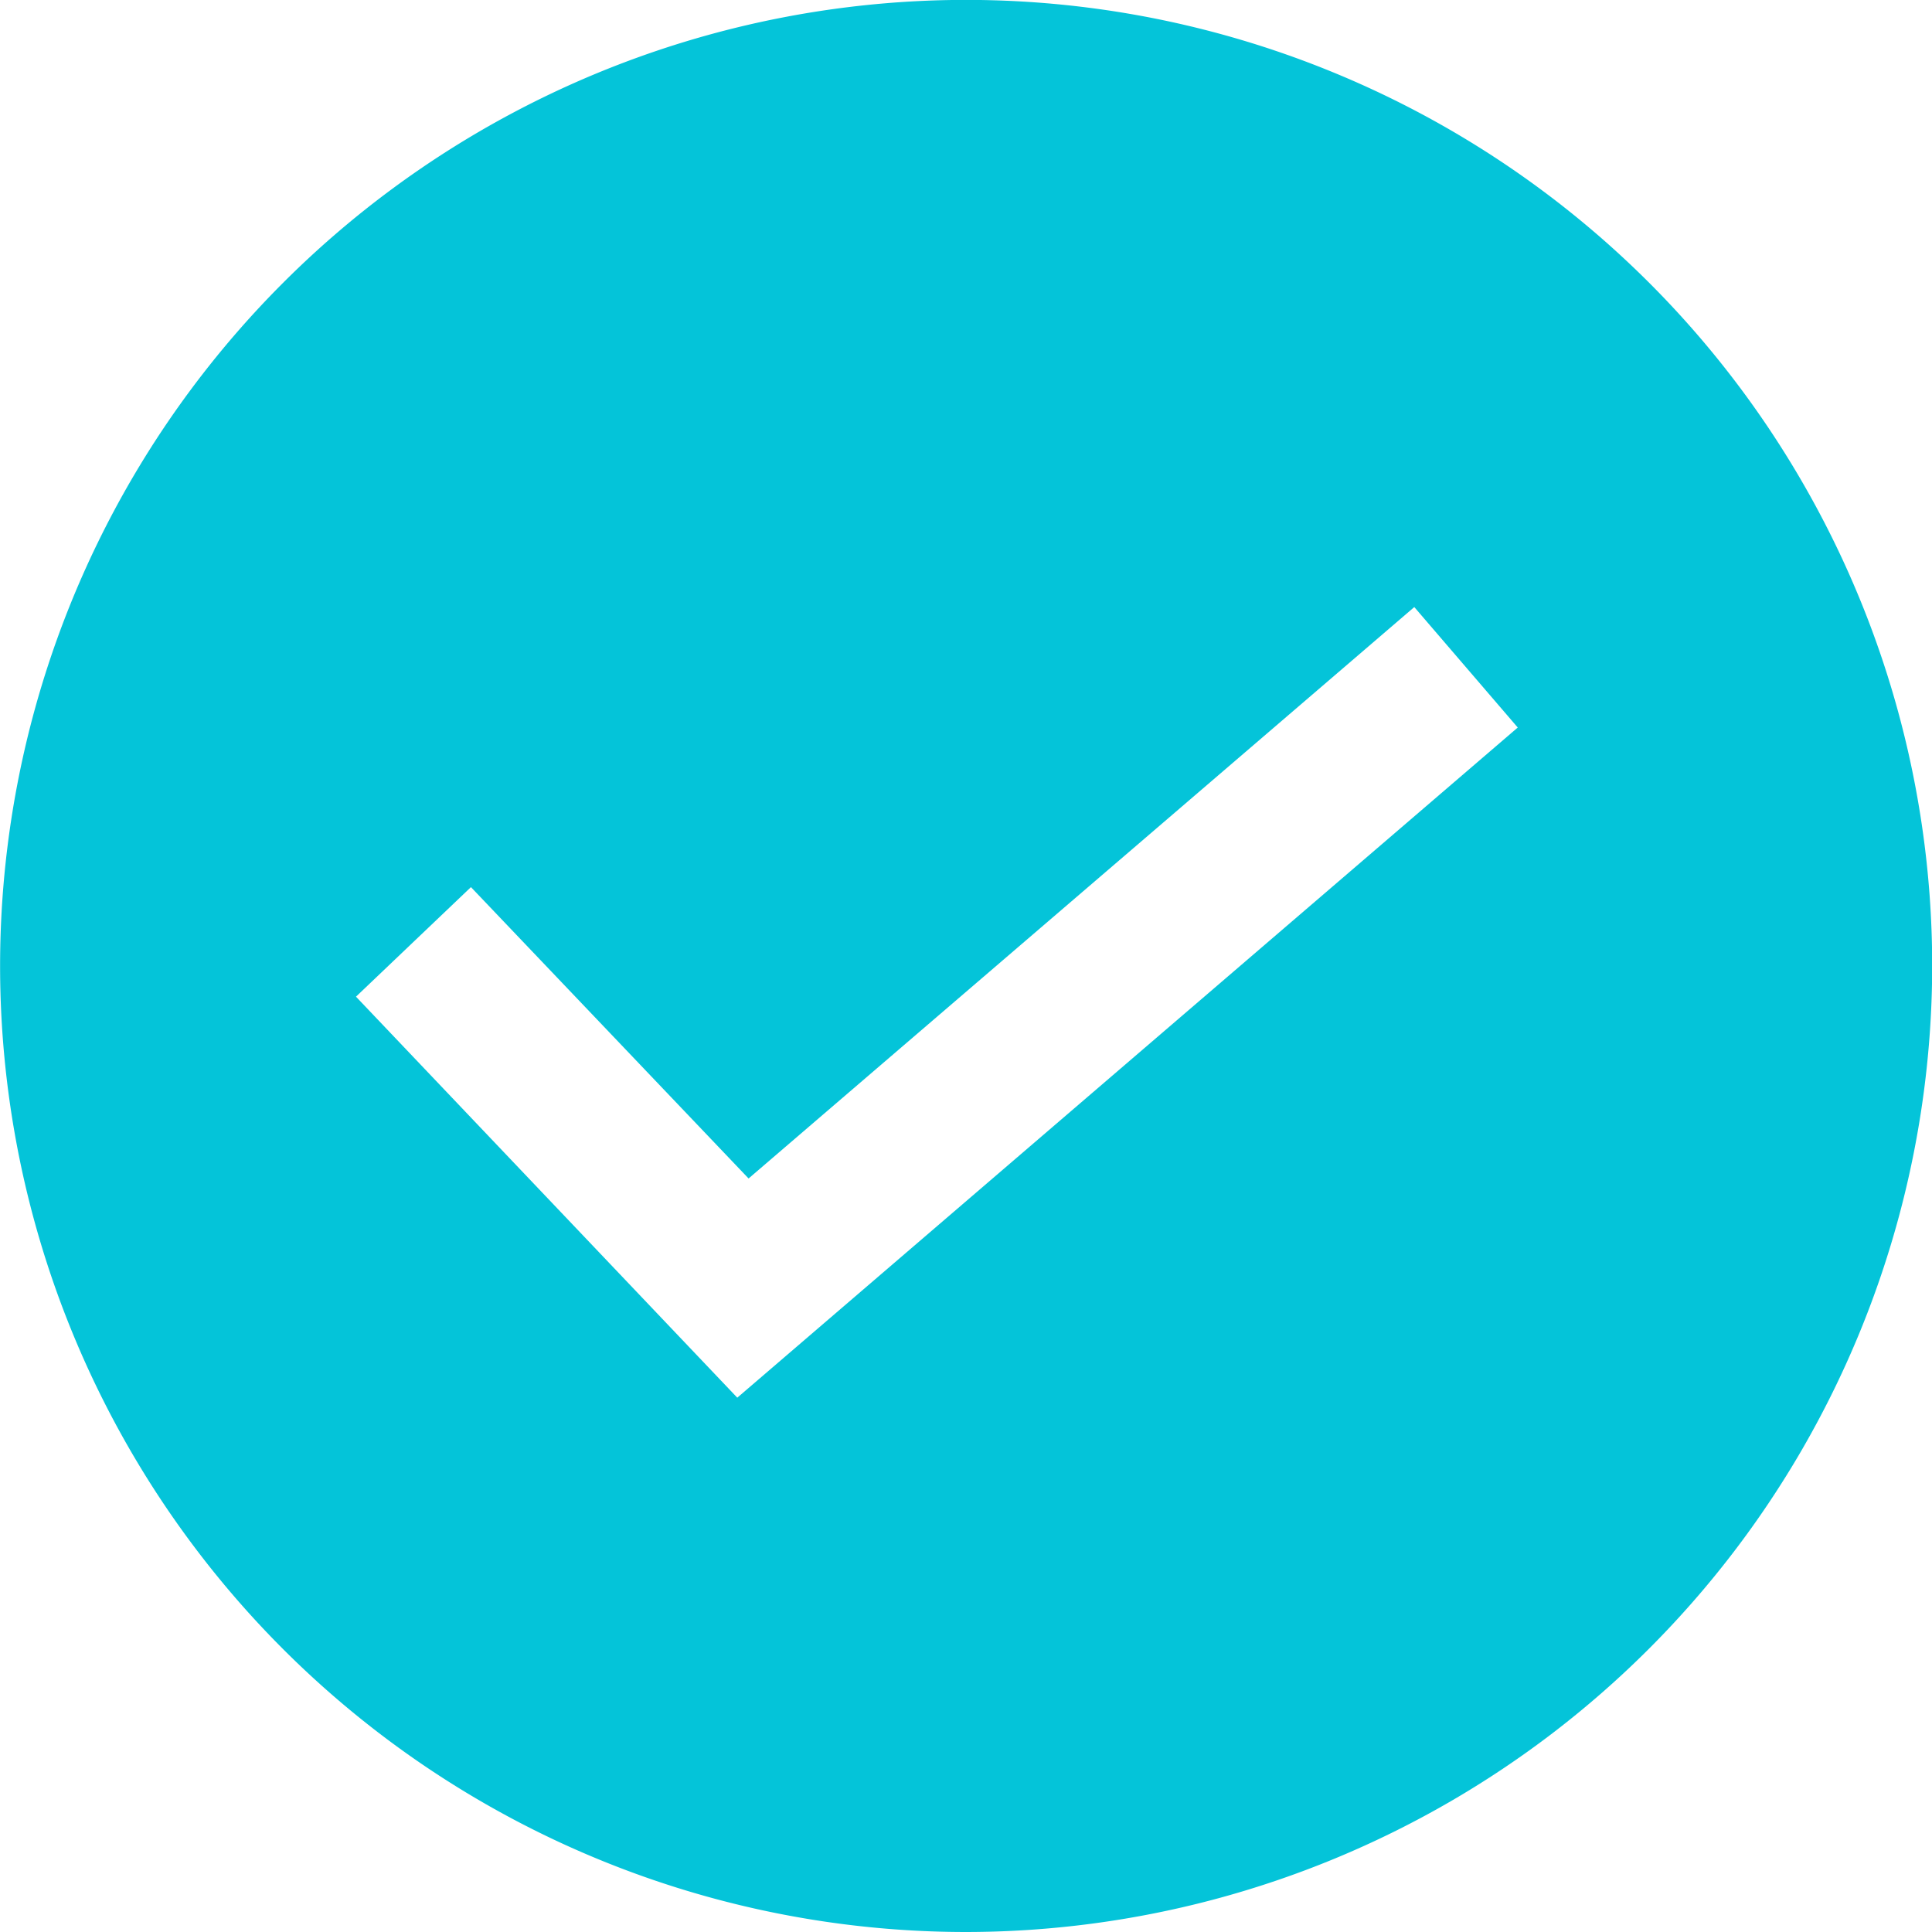
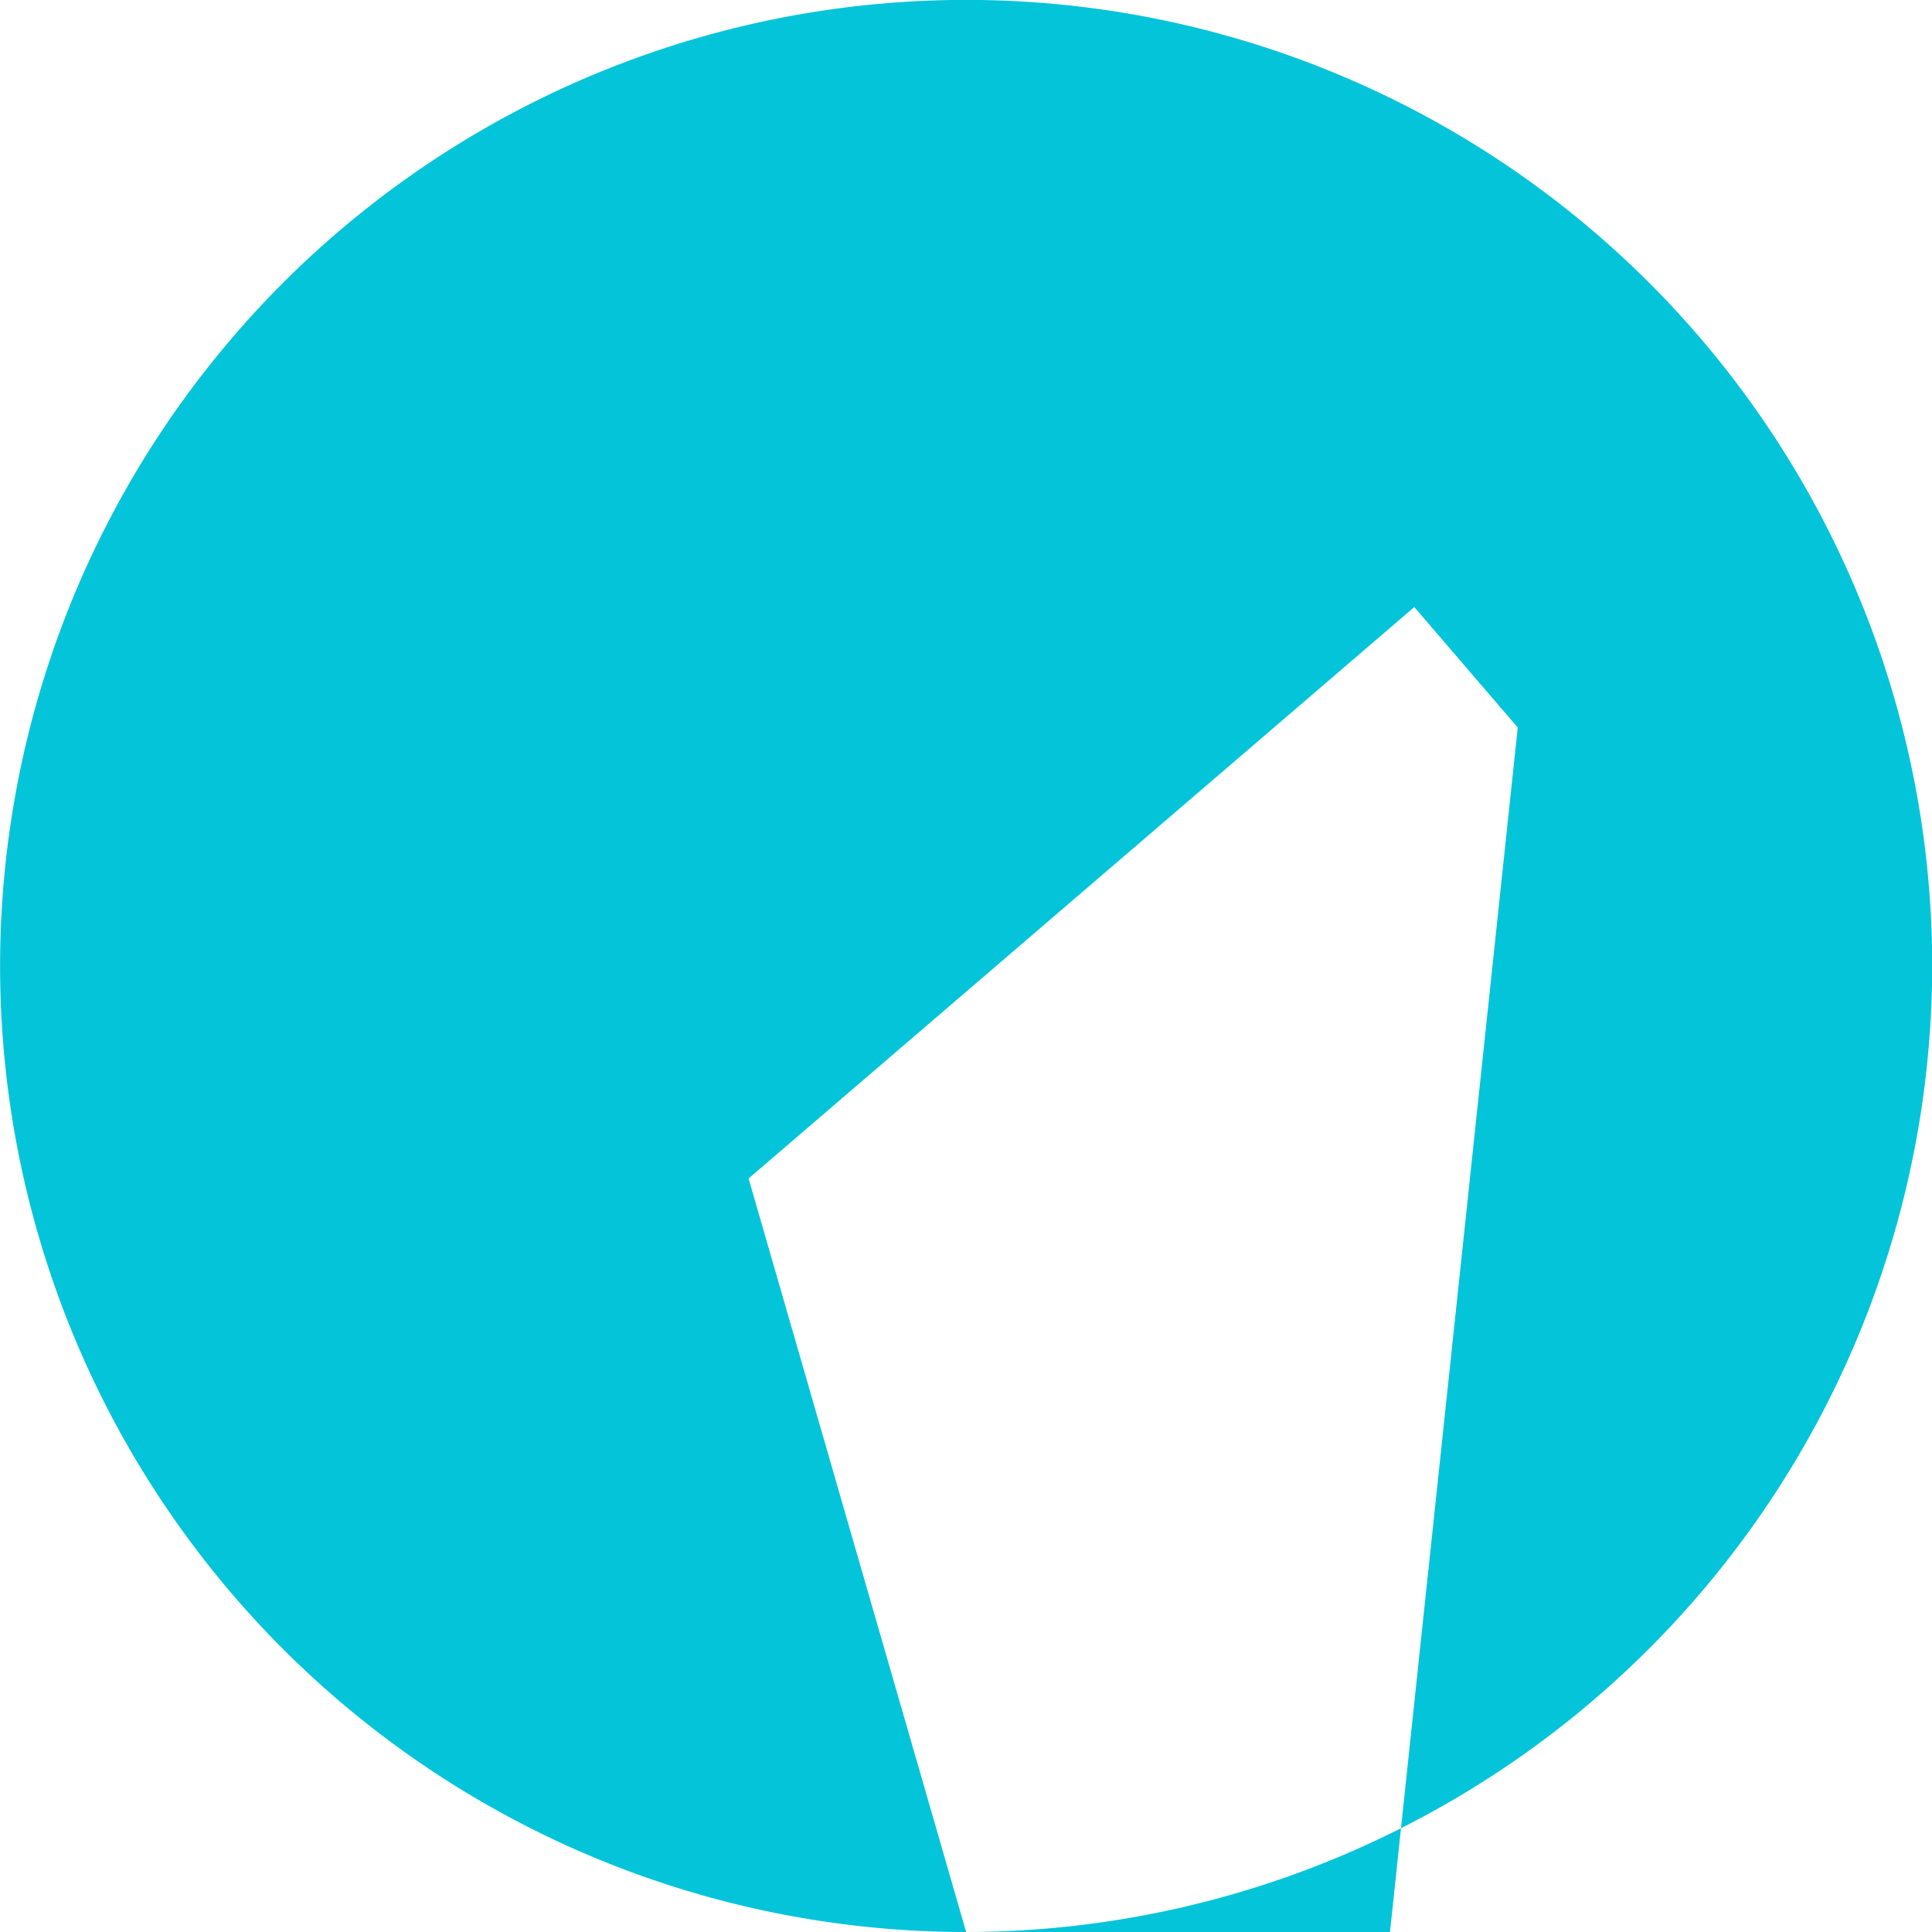
<svg xmlns="http://www.w3.org/2000/svg" width="19.999" height="19.999" viewBox="0 0 19.999 19.999">
-   <path id="Subtraction_14" data-name="Subtraction 14" d="M10,20A10,10,0,1,1,20,10,10.01,10.01,0,0,1,10,20ZM4.874,9.184,3.684,10.318l3.947,4.151L15.71,7.532,14.639,6.285,7.748,12.2Z" transform="translate(0.001 -0.001)" fill="#04c4d9" />
+   <path id="Subtraction_14" data-name="Subtraction 14" d="M10,20A10,10,0,1,1,20,10,10.01,10.01,0,0,1,10,20Zl3.947,4.151L15.71,7.532,14.639,6.285,7.748,12.2Z" transform="translate(0.001 -0.001)" fill="#04c4d9" />
</svg>